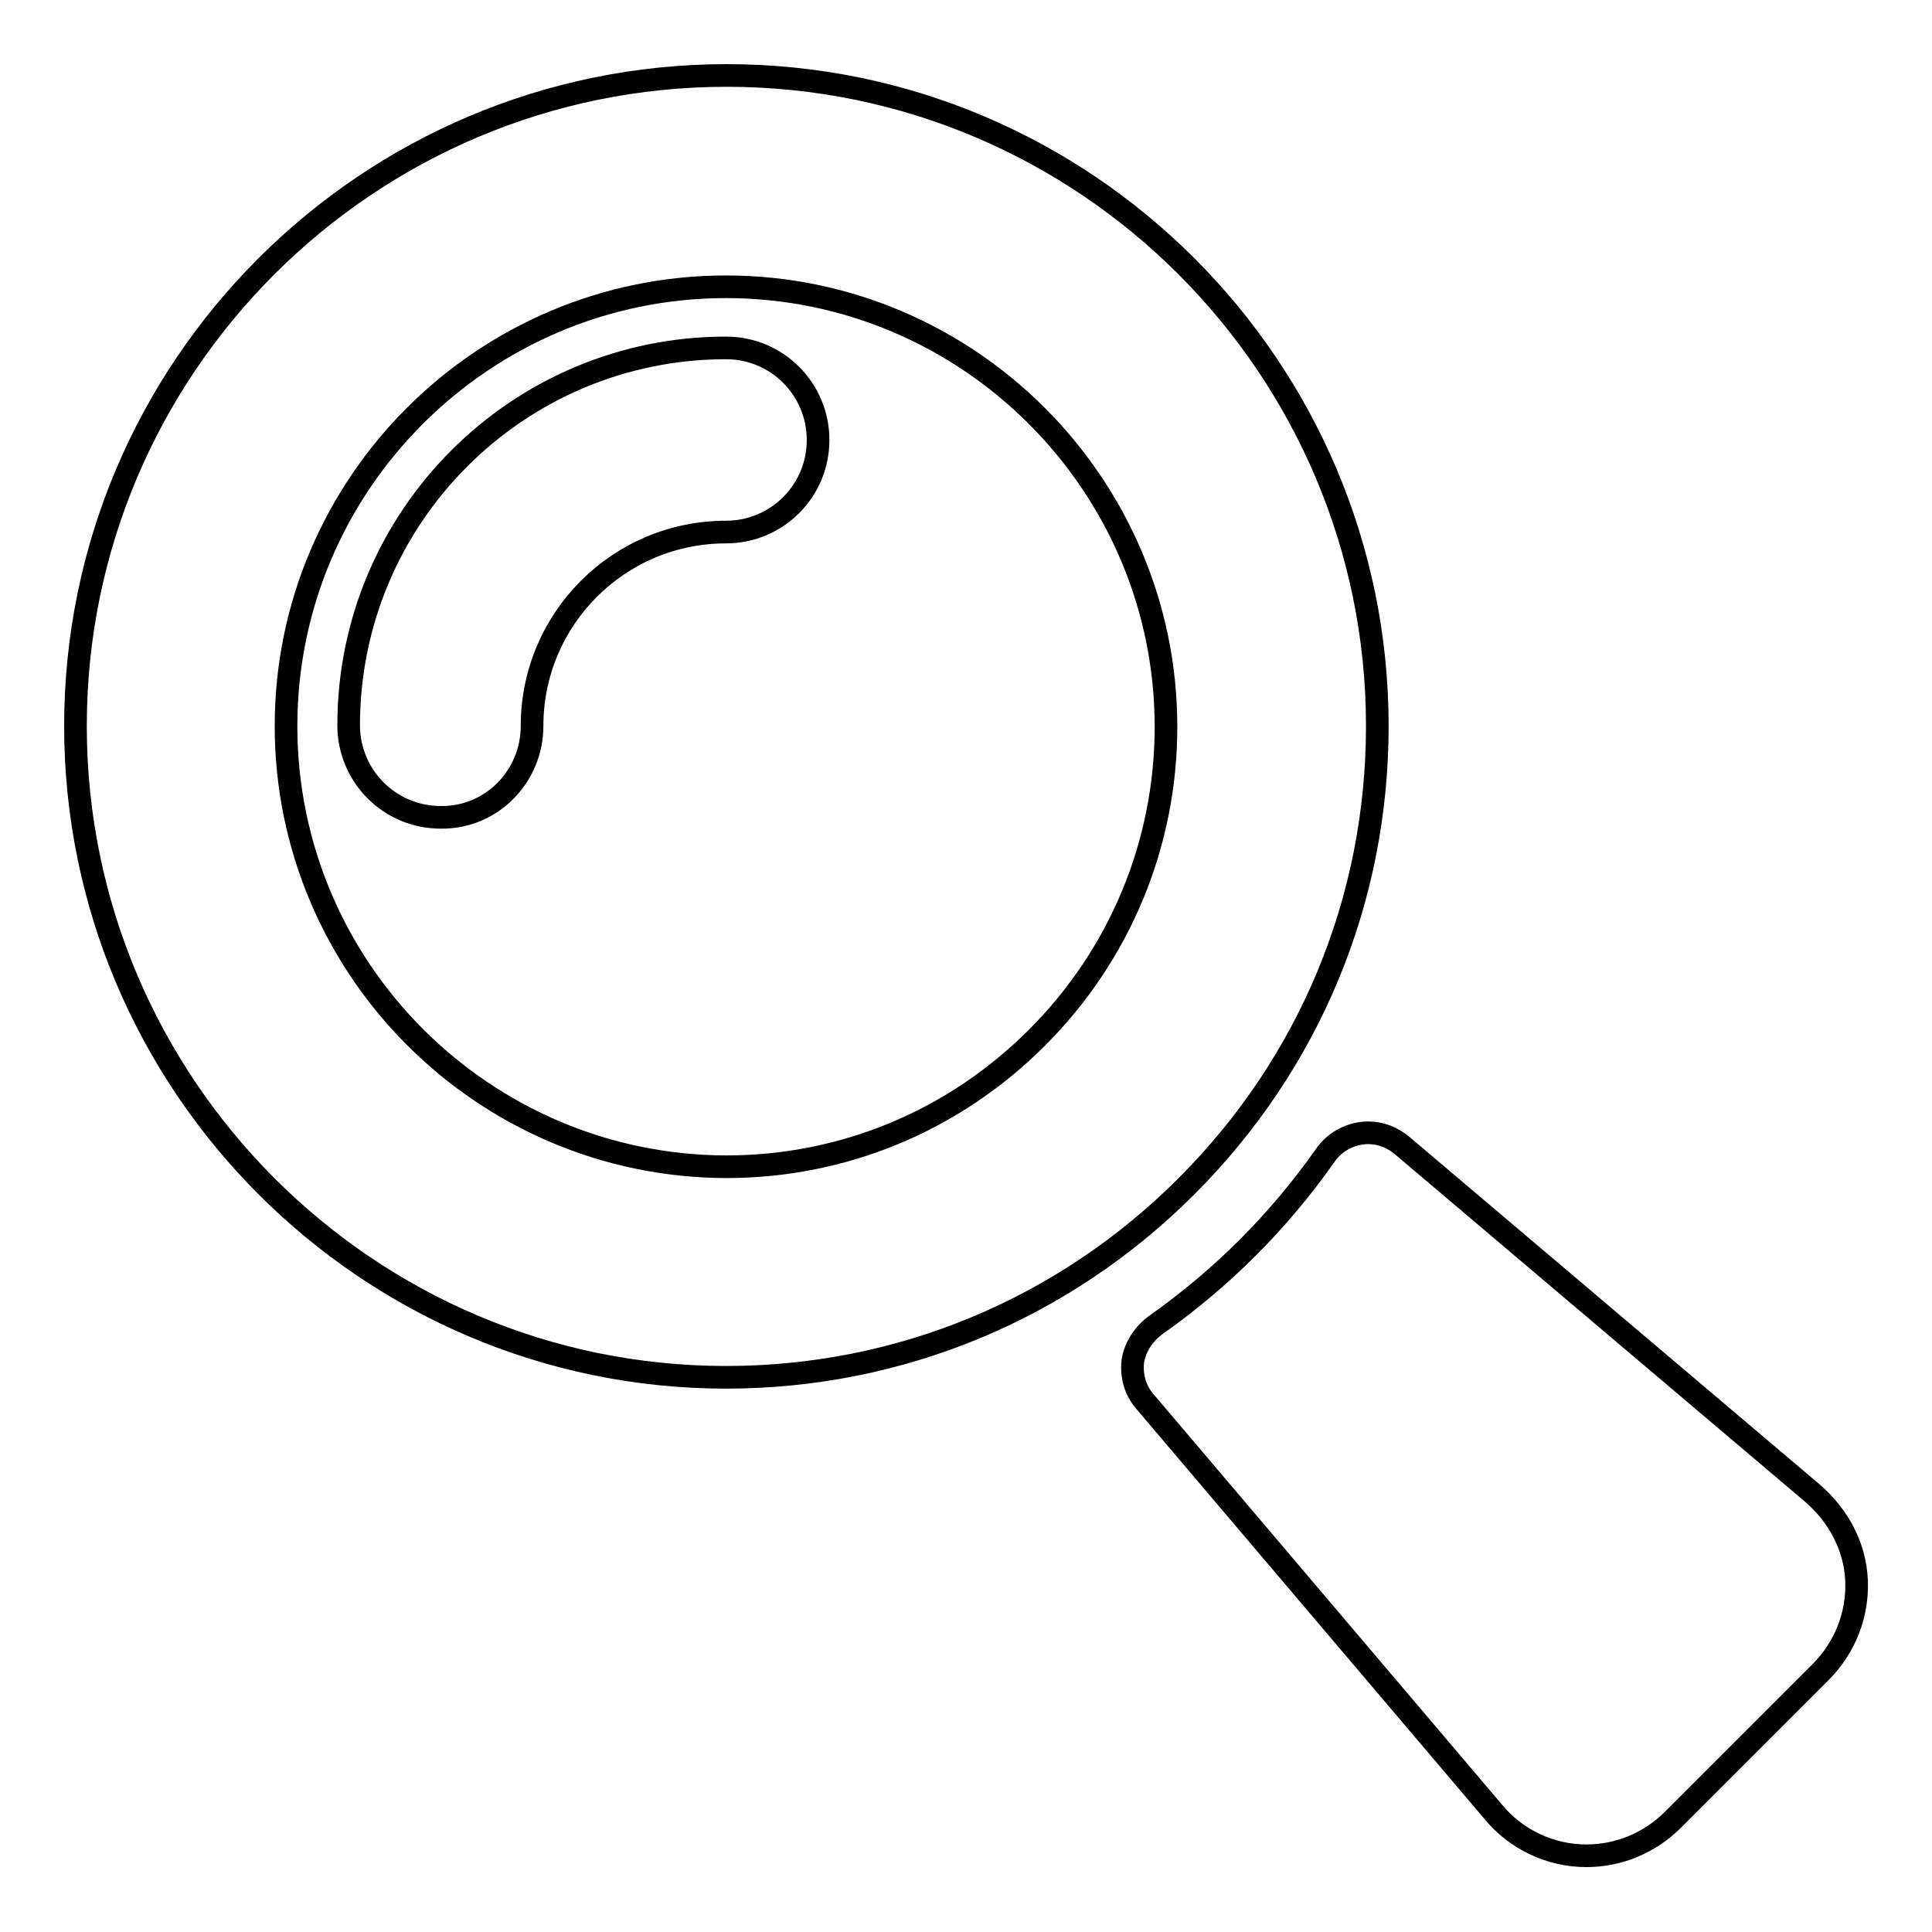
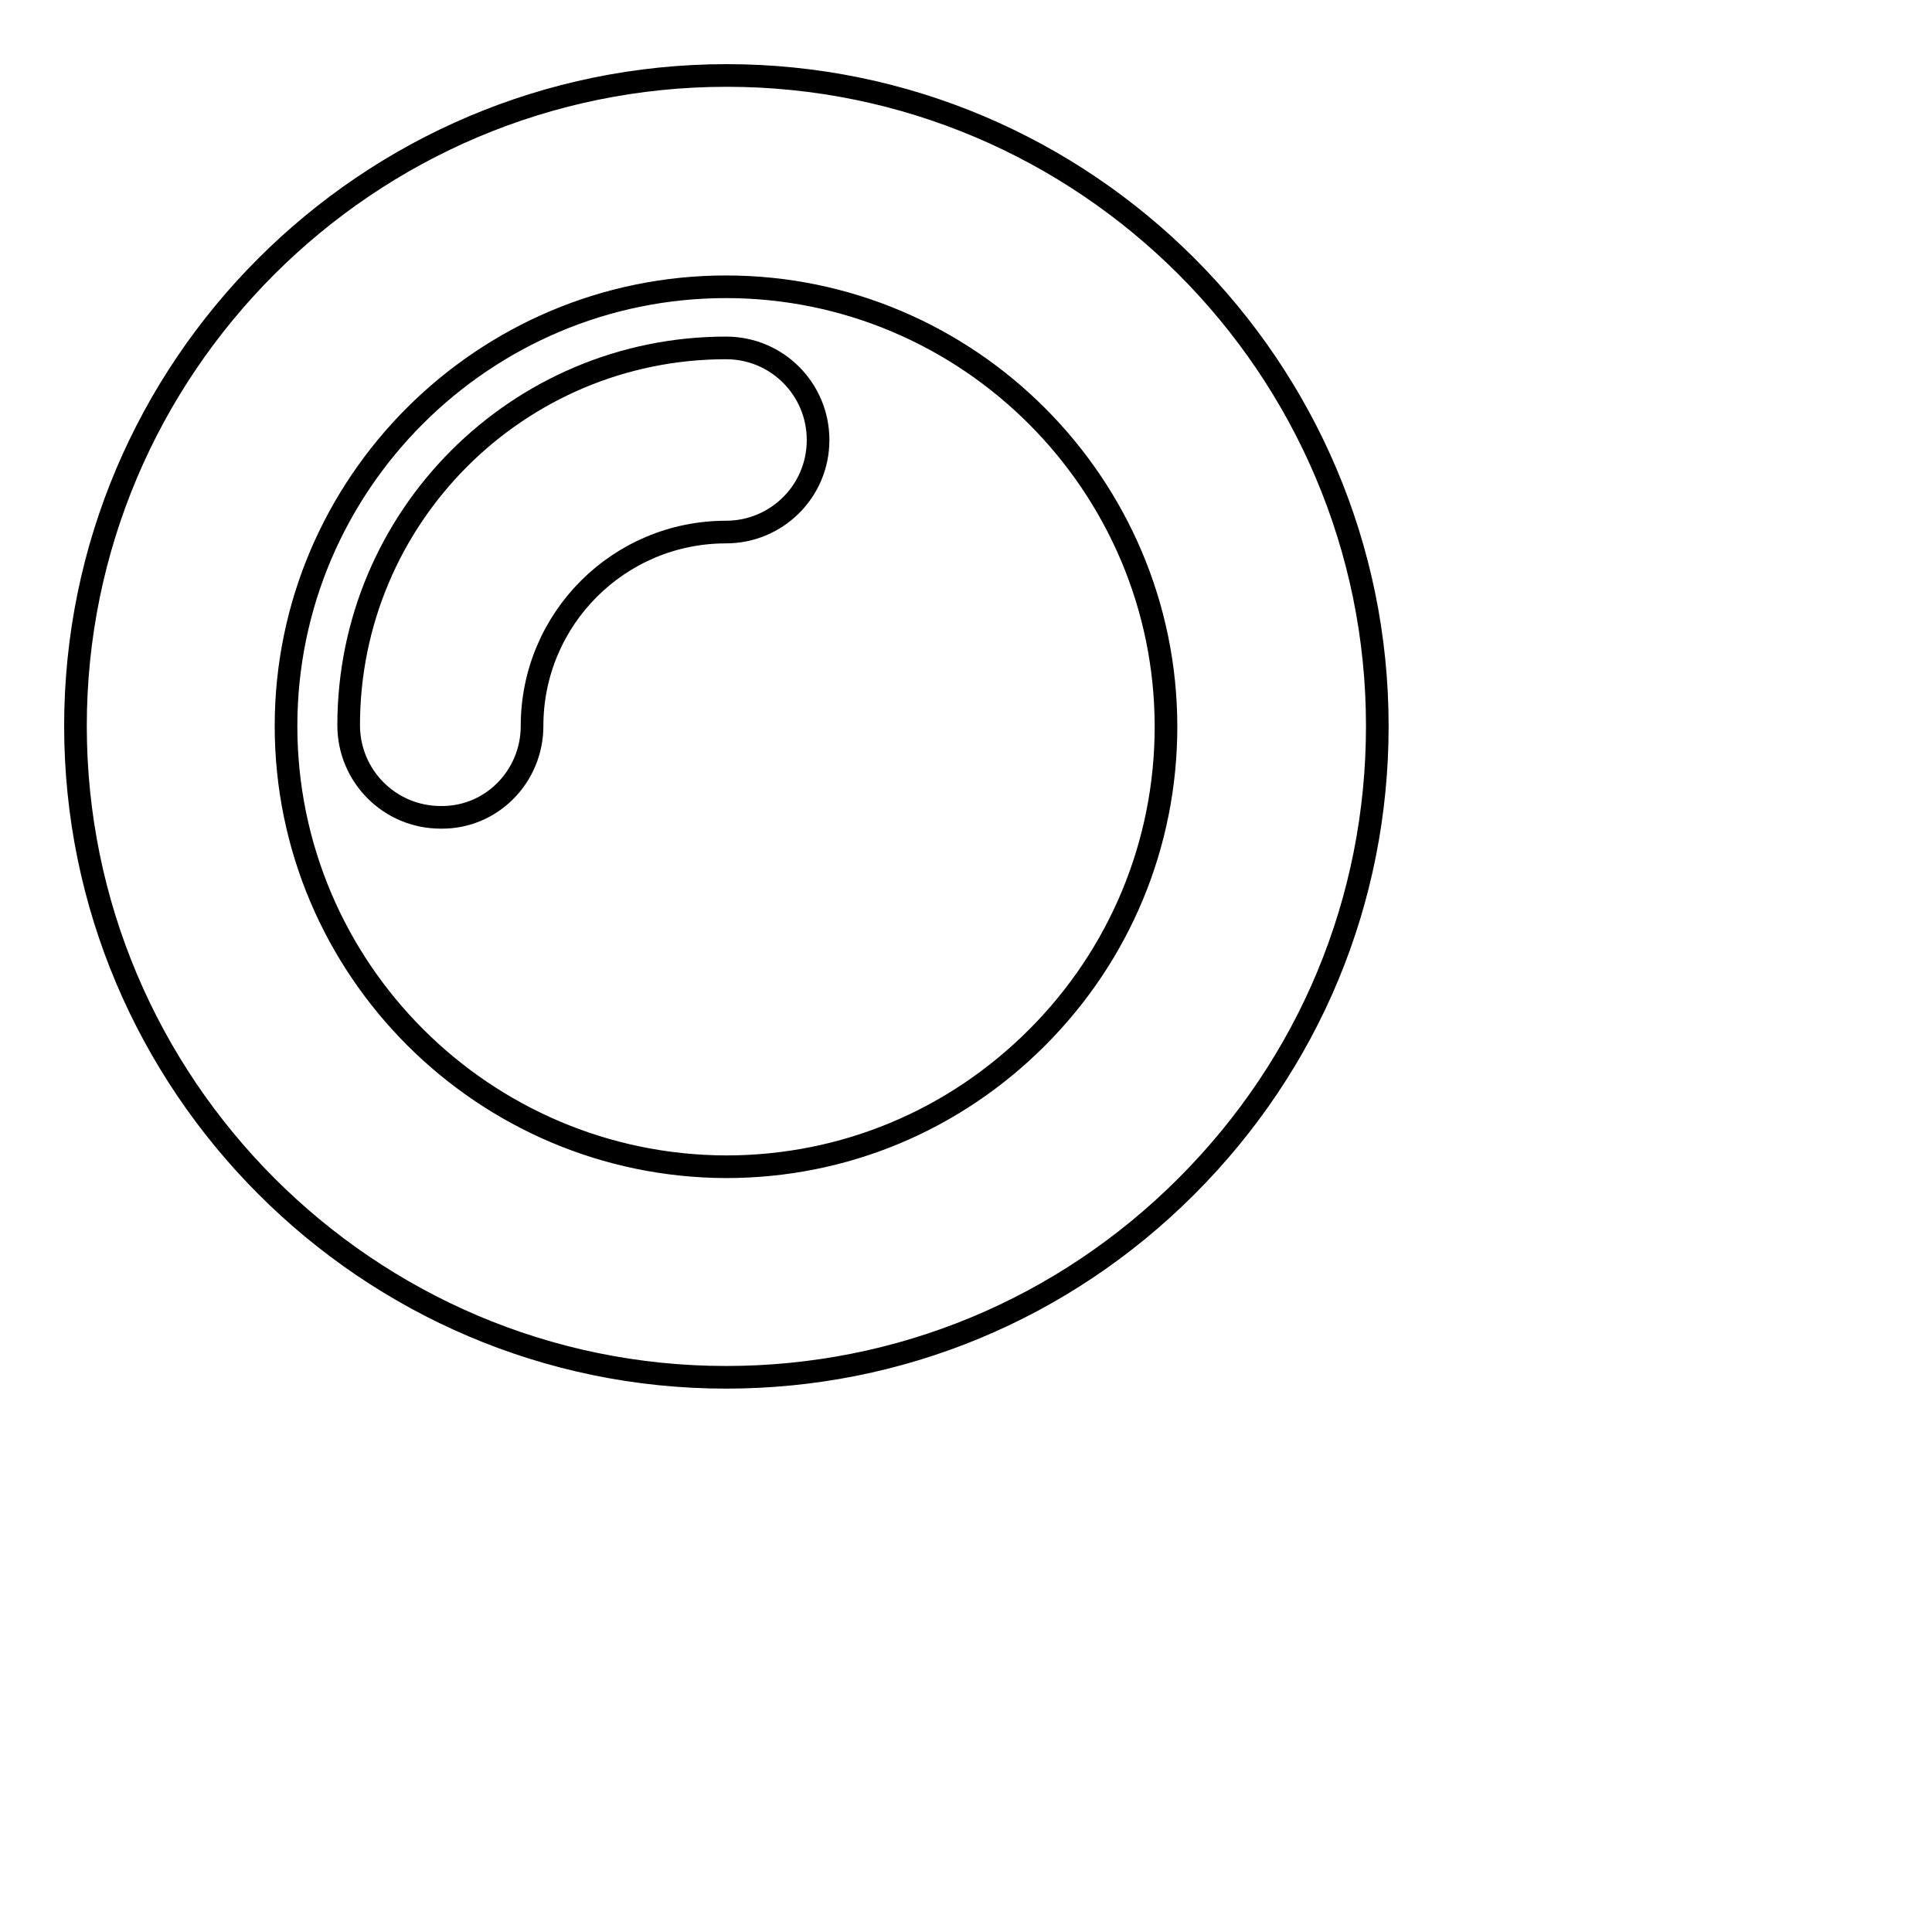
<svg xmlns="http://www.w3.org/2000/svg" version="1.1" x="0px" y="0px" viewBox="0 0 256 256" enable-background="new 0 0 256 256" xml:space="preserve">
  <g>
    <g>
      <g>
        <g>
-           <path stroke-width="3" fill-opacity="0" stroke="#000000" d="M240.1,197.8l-54.3-46c-1.3-1.1-2.9-1.7-4.5-1.7c-2.2,0-4.4,1.1-5.7,3c-6.2,8.8-13.7,16.3-22.5,22.5c-1.6,1.2-2.7,2.9-3,4.8c-0.2,1.9,0.3,3.8,1.6,5.3l46.1,54.3c3.1,3.8,7.7,5.9,12.4,5.9c4.3,0,8.4-1.7,11.5-4.8l19.5-19.5c3.3-3.3,5-7.7,4.8-12.2C245.8,204.9,243.6,200.8,240.1,197.8z" />
          <path stroke-width="3" fill-opacity="0" stroke="#000000" d="M96.2,182.5c23,0,44.7-9,61-25.3c16.3-16.3,25.3-37.9,25.3-61c0-47.5-38.7-86.2-86.2-86.2C48.7,10,10,48.7,10,96.2S48.7,182.5,96.2,182.5z M37.9,96.2C37.9,64.1,64.1,38,96.2,38s58.3,26.2,58.3,58.3c0,15.5-6.1,30.2-17.1,41.2c-11,11-25.6,17.1-41.2,17.1C64.1,154.5,37.9,128.4,37.9,96.2z" />
          <path stroke-width="3" fill-opacity="0" stroke="#000000" d="M70.5,96.2c0-14.2,11.5-25.7,25.7-25.7c6.7,0,12.2-5.4,12.2-12.2c0-6.7-5.4-12.2-12.2-12.2c-27.6,0-50,22.4-50,50c0,6.7,5.4,12.2,12.2,12.2C65.1,108.4,70.5,102.9,70.5,96.2z" />
        </g>
      </g>
      <g />
      <g />
      <g />
      <g />
      <g />
      <g />
      <g />
      <g />
      <g />
      <g />
      <g />
      <g />
      <g />
      <g />
      <g />
    </g>
  </g>
</svg>